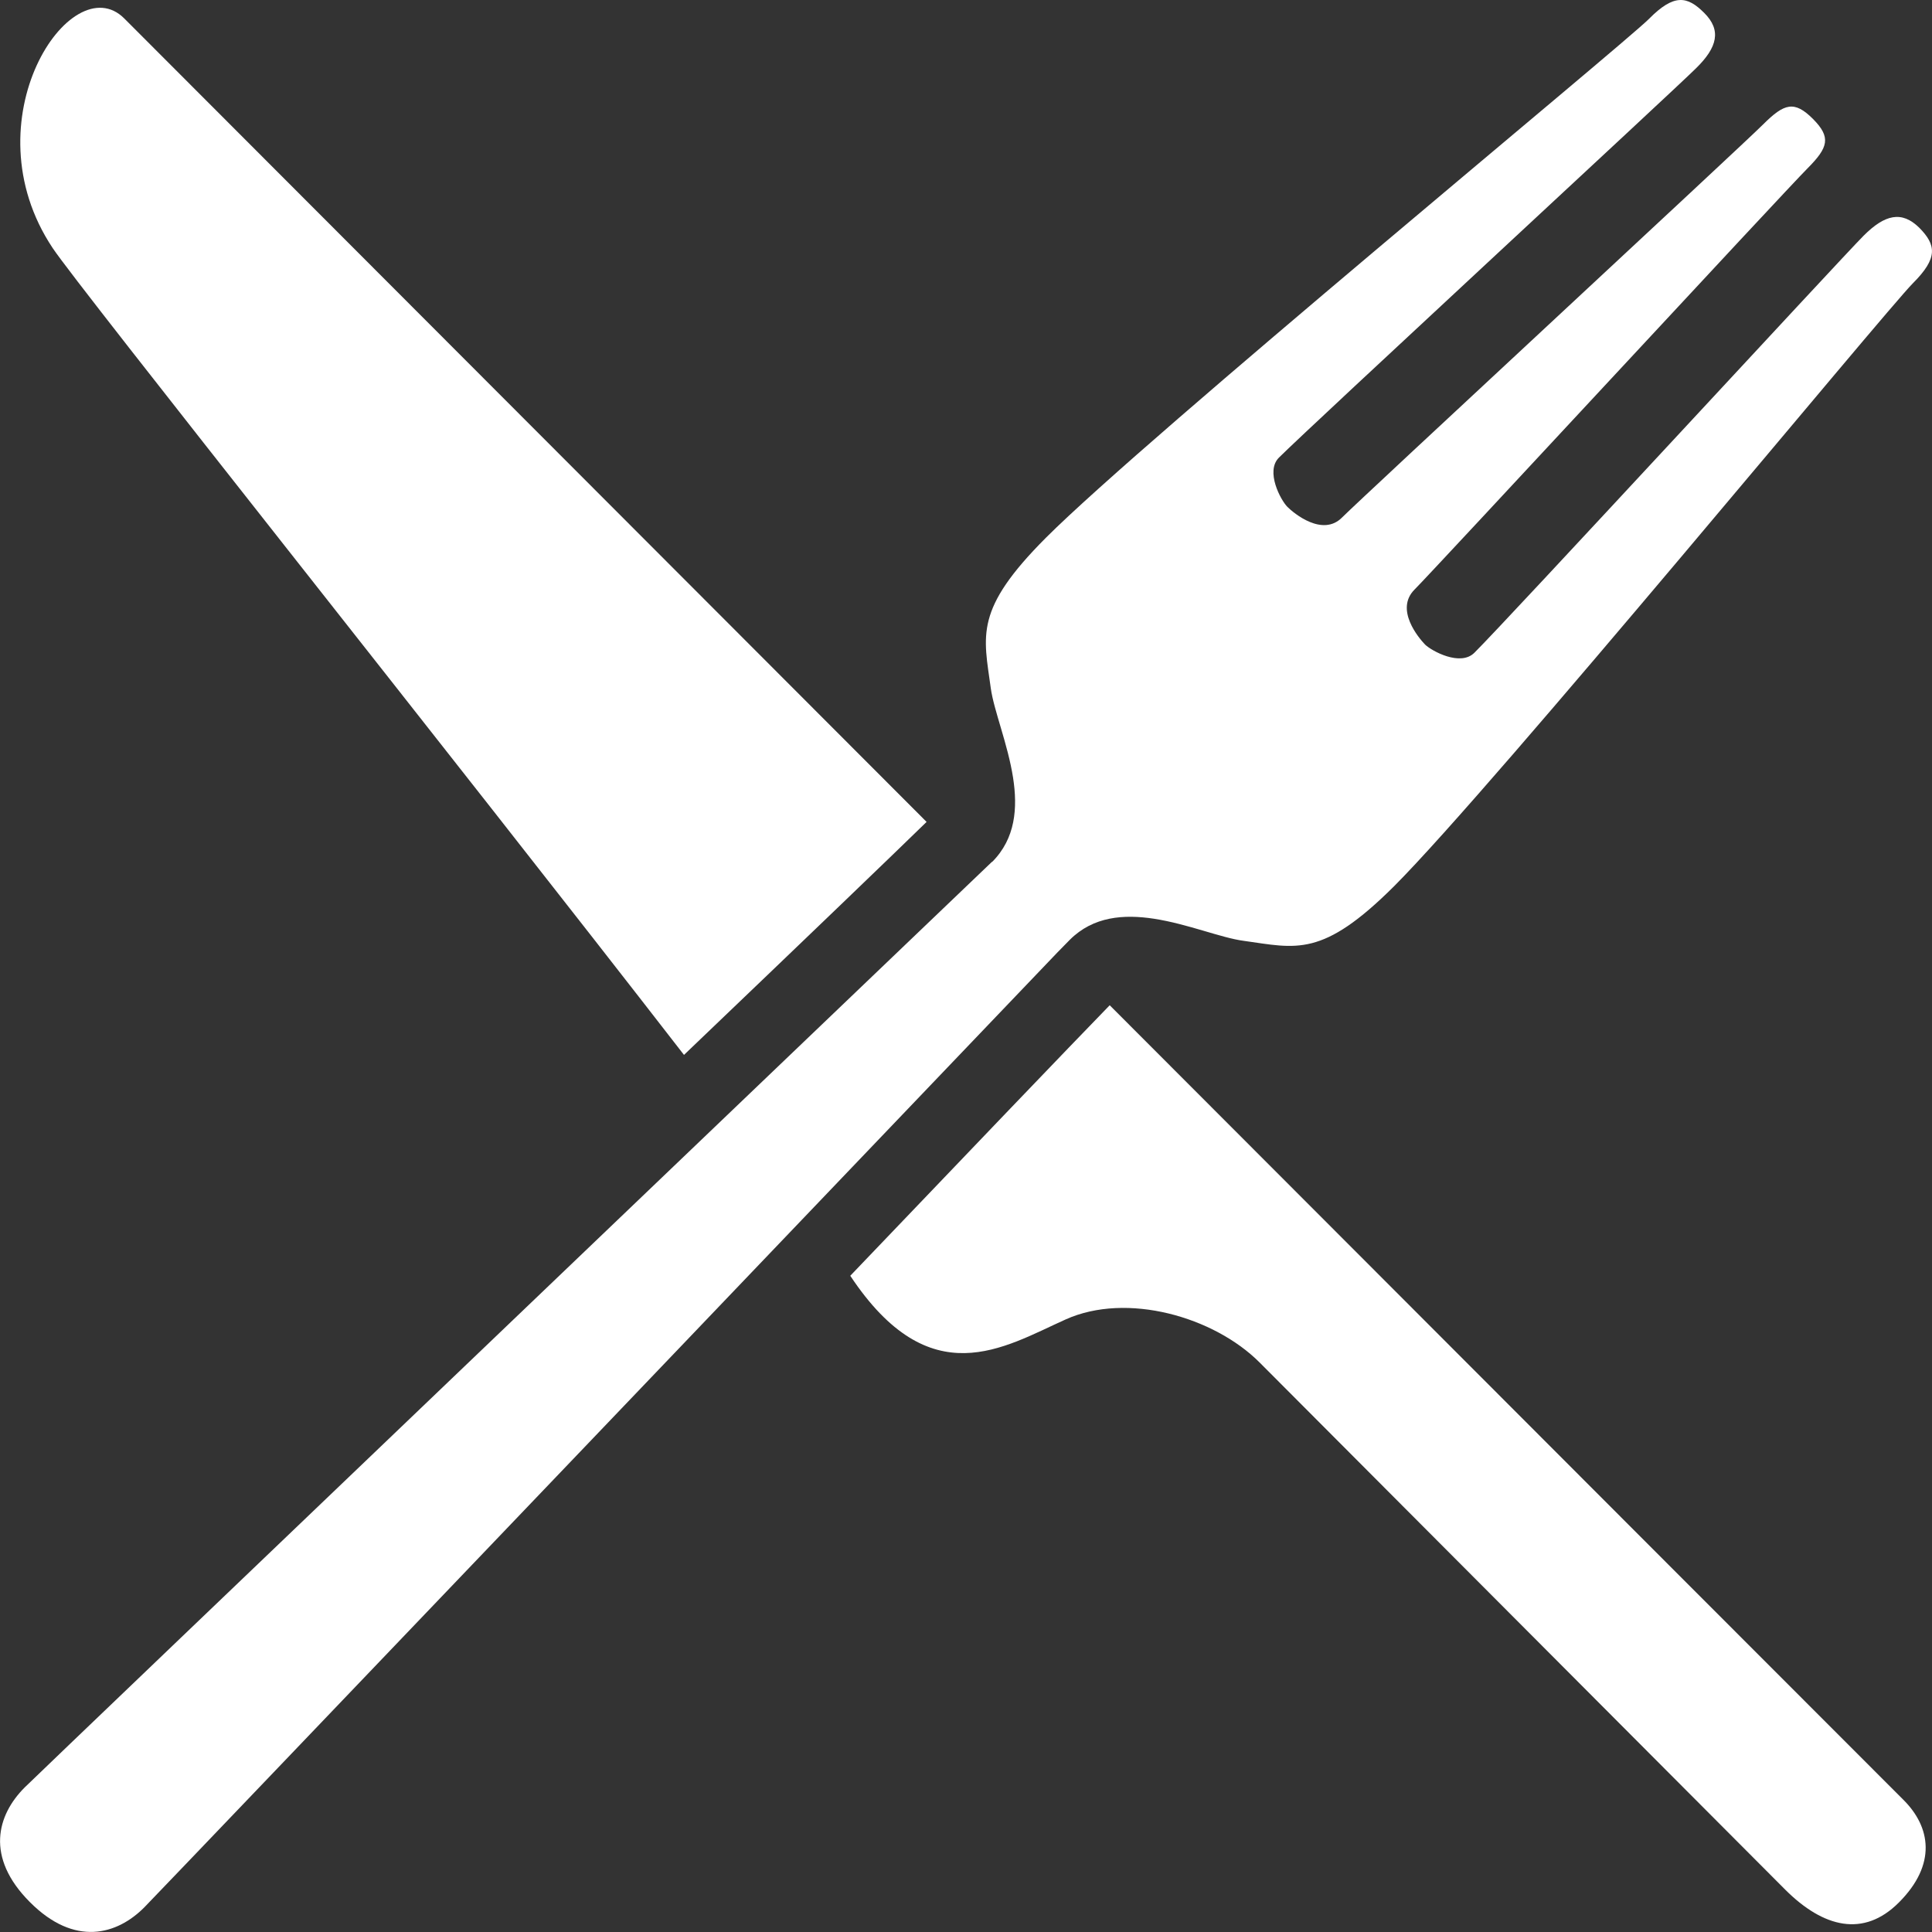
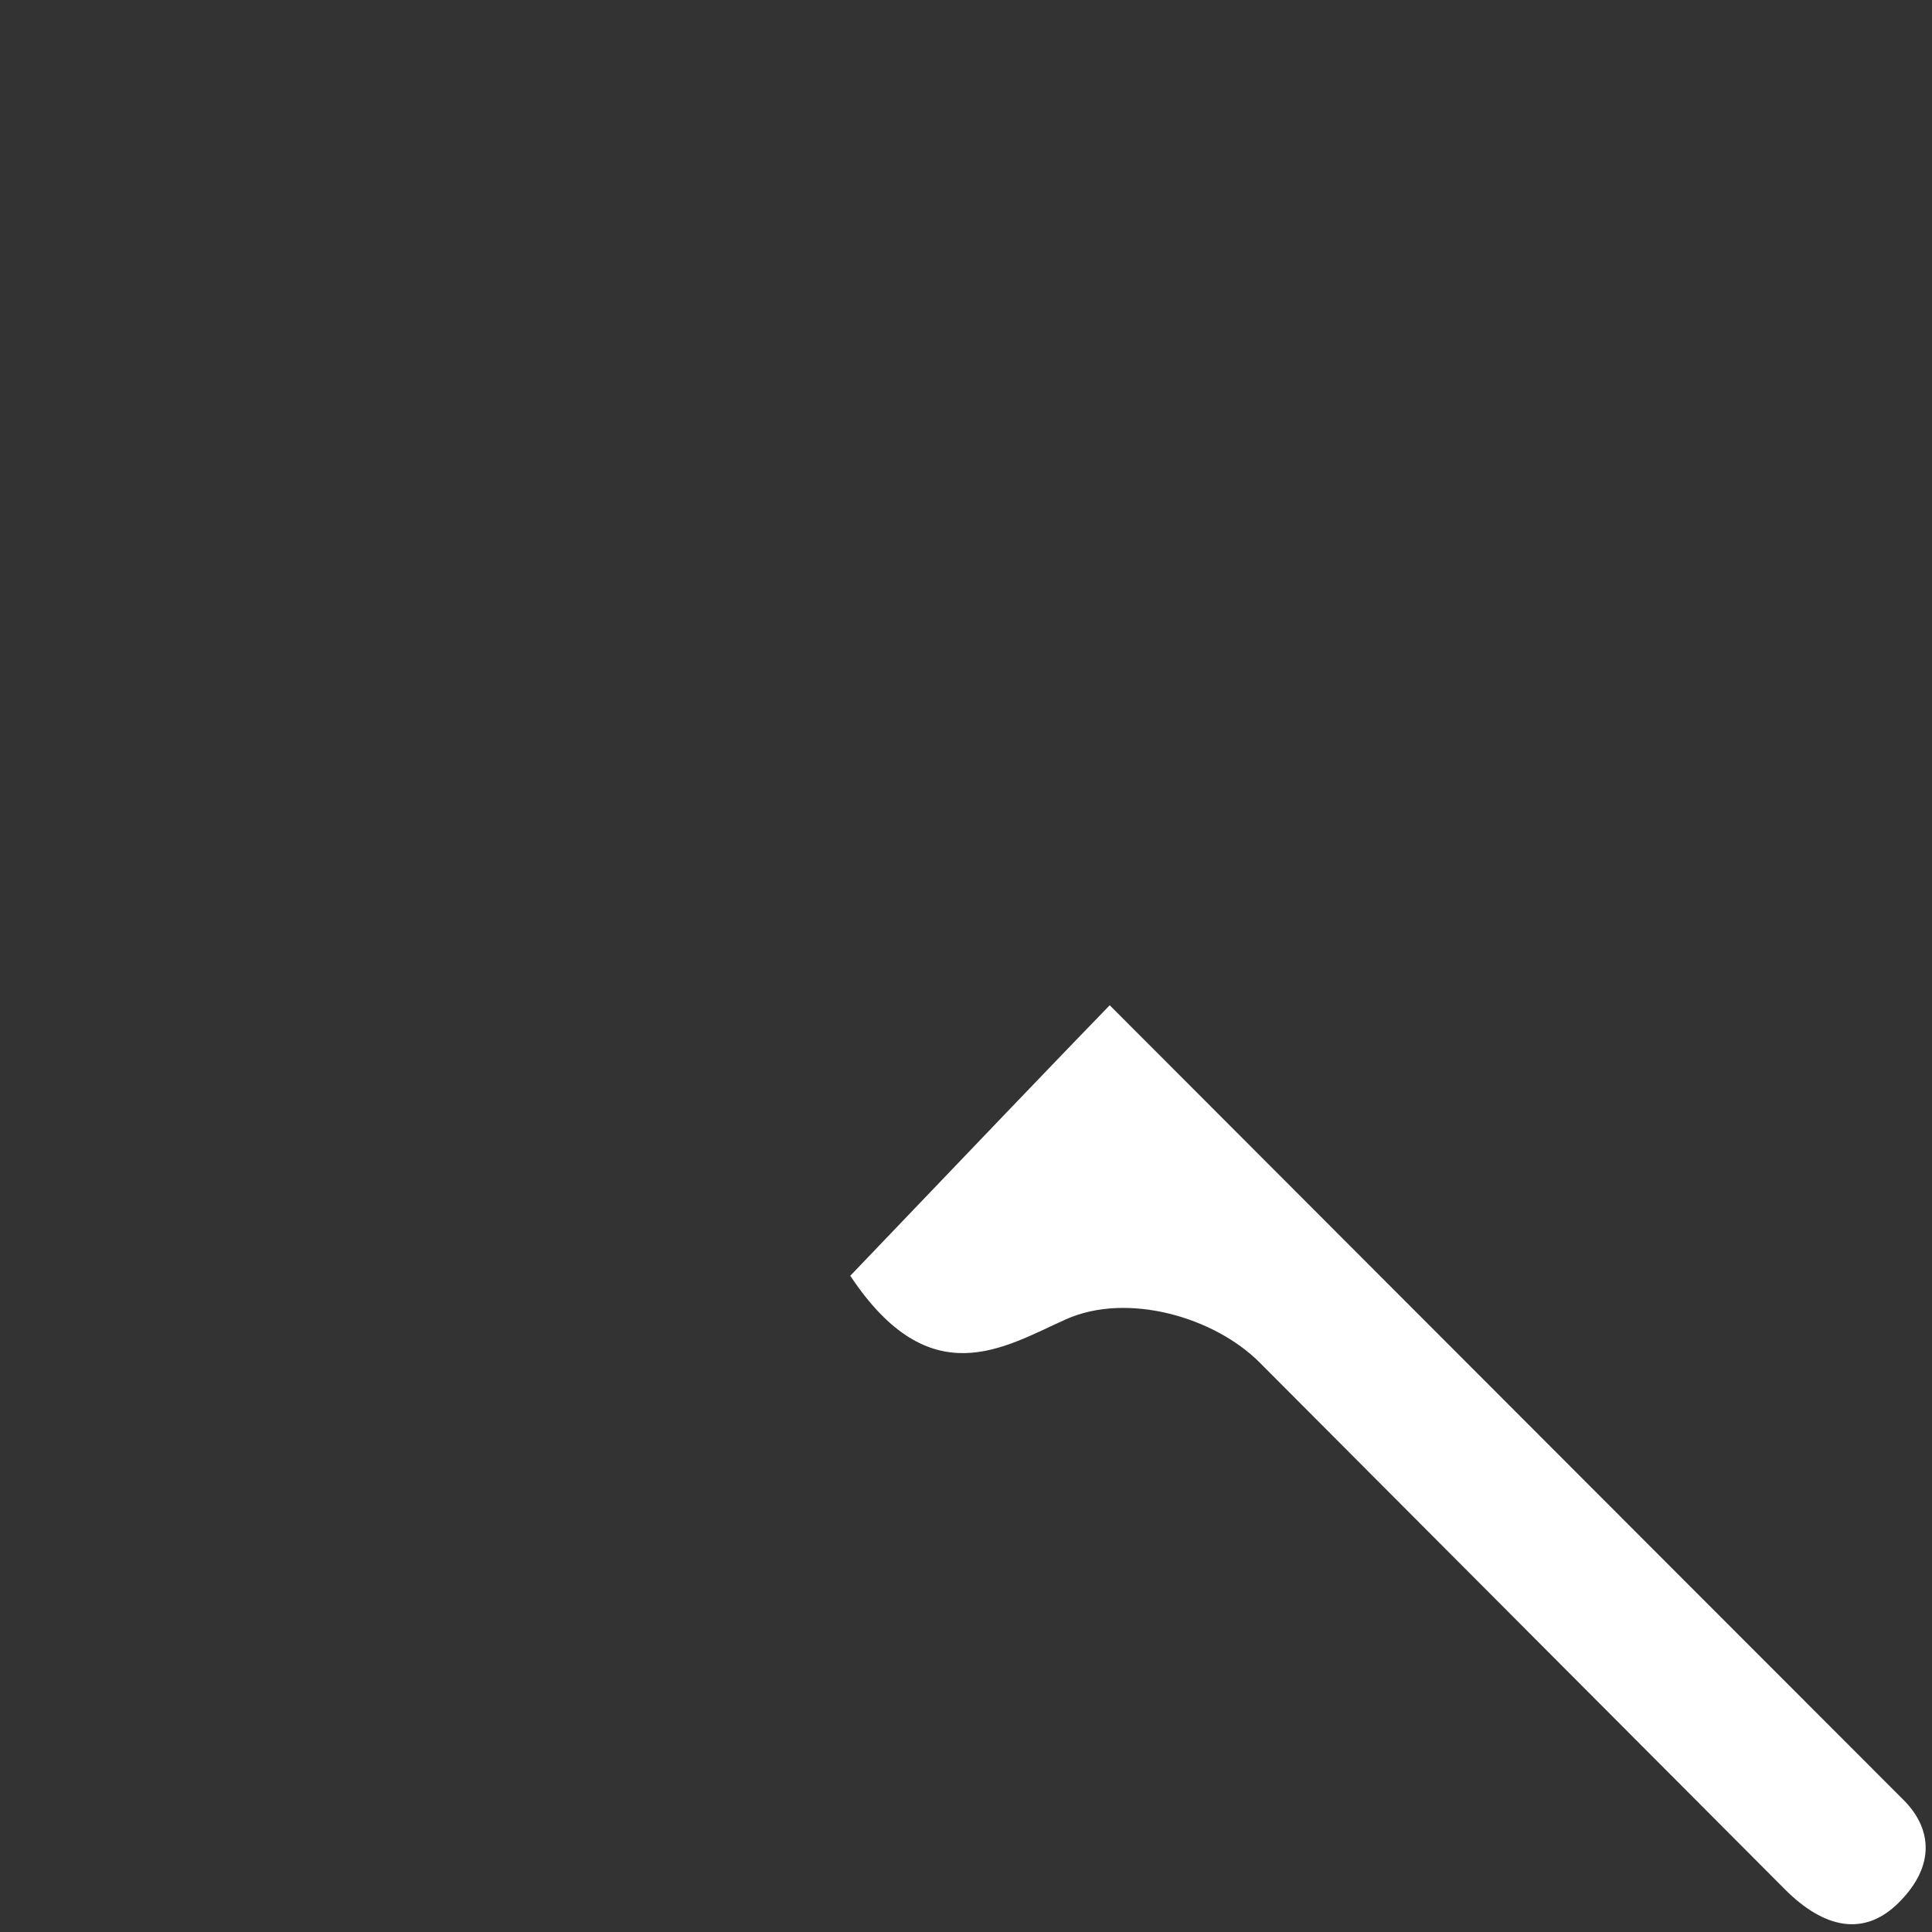
<svg xmlns="http://www.w3.org/2000/svg" width="30px" height="30px" version="1.1" x="0px" y="0px" viewBox="0 0 60 60" enable-background="new 0 0 60 60" xml:space="preserve">
  <rect x="0" y="0" width="60" height="60" fill="#333333" stroke="none" />
  <g>
    <g>
-       <path fill="#FFFFFF" d="M21.242,32.761c3.984-3.809,6.54-6.266,7.534-7.236C16.438,13.167,4.814,1.528,3.856,0.57c-1.643-1.636-4.864,3.164-2.222,7.131C2.436,8.912,14.118,23.566,21.242,32.761z" />
-     </g>
+       </g>
    <g>
      <path fill="#FFFFFF" d="M34.463,31.219c-1.219,1.253-4.469,4.647-8.057,8.401c2.478,3.734,4.767,2.218,6.687,1.357c1.907-0.859,4.609-0.081,6.023,1.334c1.413,1.42,15.148,15.193,16.331,16.379c1.186,1.182,2.434,1.483,3.521,0.397c1.19-1.188,0.992-2.353,0.137-3.199C58.706,55.493,47.002,43.775,34.463,31.219z" />
    </g>
    <g>
-       <path fill="#FFFFFF" d="M32.833,29.585c0.164-0.169,0.306-0.314,0.391-0.399c0.732-0.73,1.679-0.796,2.613-0.654c1.055,0.163,2.092,0.596,2.785,0.686c1.648,0.23,2.438,0.532,4.676-1.699c3.115-3.119,15.261-17.876,16.114-18.728c0.779-0.78,0.718-1.185,0.193-1.718c-0.544-0.536-1.069-0.414-1.73,0.248c-0.665,0.663-11.091,11.967-12.085,12.949c-0.435,0.438-1.328-0.054-1.533-0.252c-0.204-0.212-0.943-1.091-0.328-1.708c0.612-0.613,11.535-12.413,12.2-13.076c0.656-0.658,0.741-0.969,0.174-1.541c-0.579-0.577-0.888-0.487-1.548,0.171c-0.661,0.663-12.458,11.588-13.075,12.206c-0.604,0.612-1.498-0.127-1.699-0.329c-0.204-0.203-0.693-1.105-0.26-1.532C40.717,13.217,52.012,2.779,52.672,2.12c0.667-0.653,0.794-1.185,0.251-1.722c-0.527-0.527-0.94-0.595-1.717,0.193c-0.851,0.843-15.611,12.995-18.724,16.109c-2.231,2.235-1.938,3.019-1.712,4.674c0.096,0.694,0.527,1.727,0.692,2.778c0.145,0.936,0.08,1.885-0.651,2.617l-0.004-0.005c-0.086,0.086-29.651,28.355-30.041,28.747c-0.853,0.853-1.234,2.164,0.164,3.562c1.392,1.397,2.708,1.01,3.551,0.162C4.869,58.847,32.626,29.799,32.833,29.585z" />
-     </g>
+       </g>
  </g>
</svg>